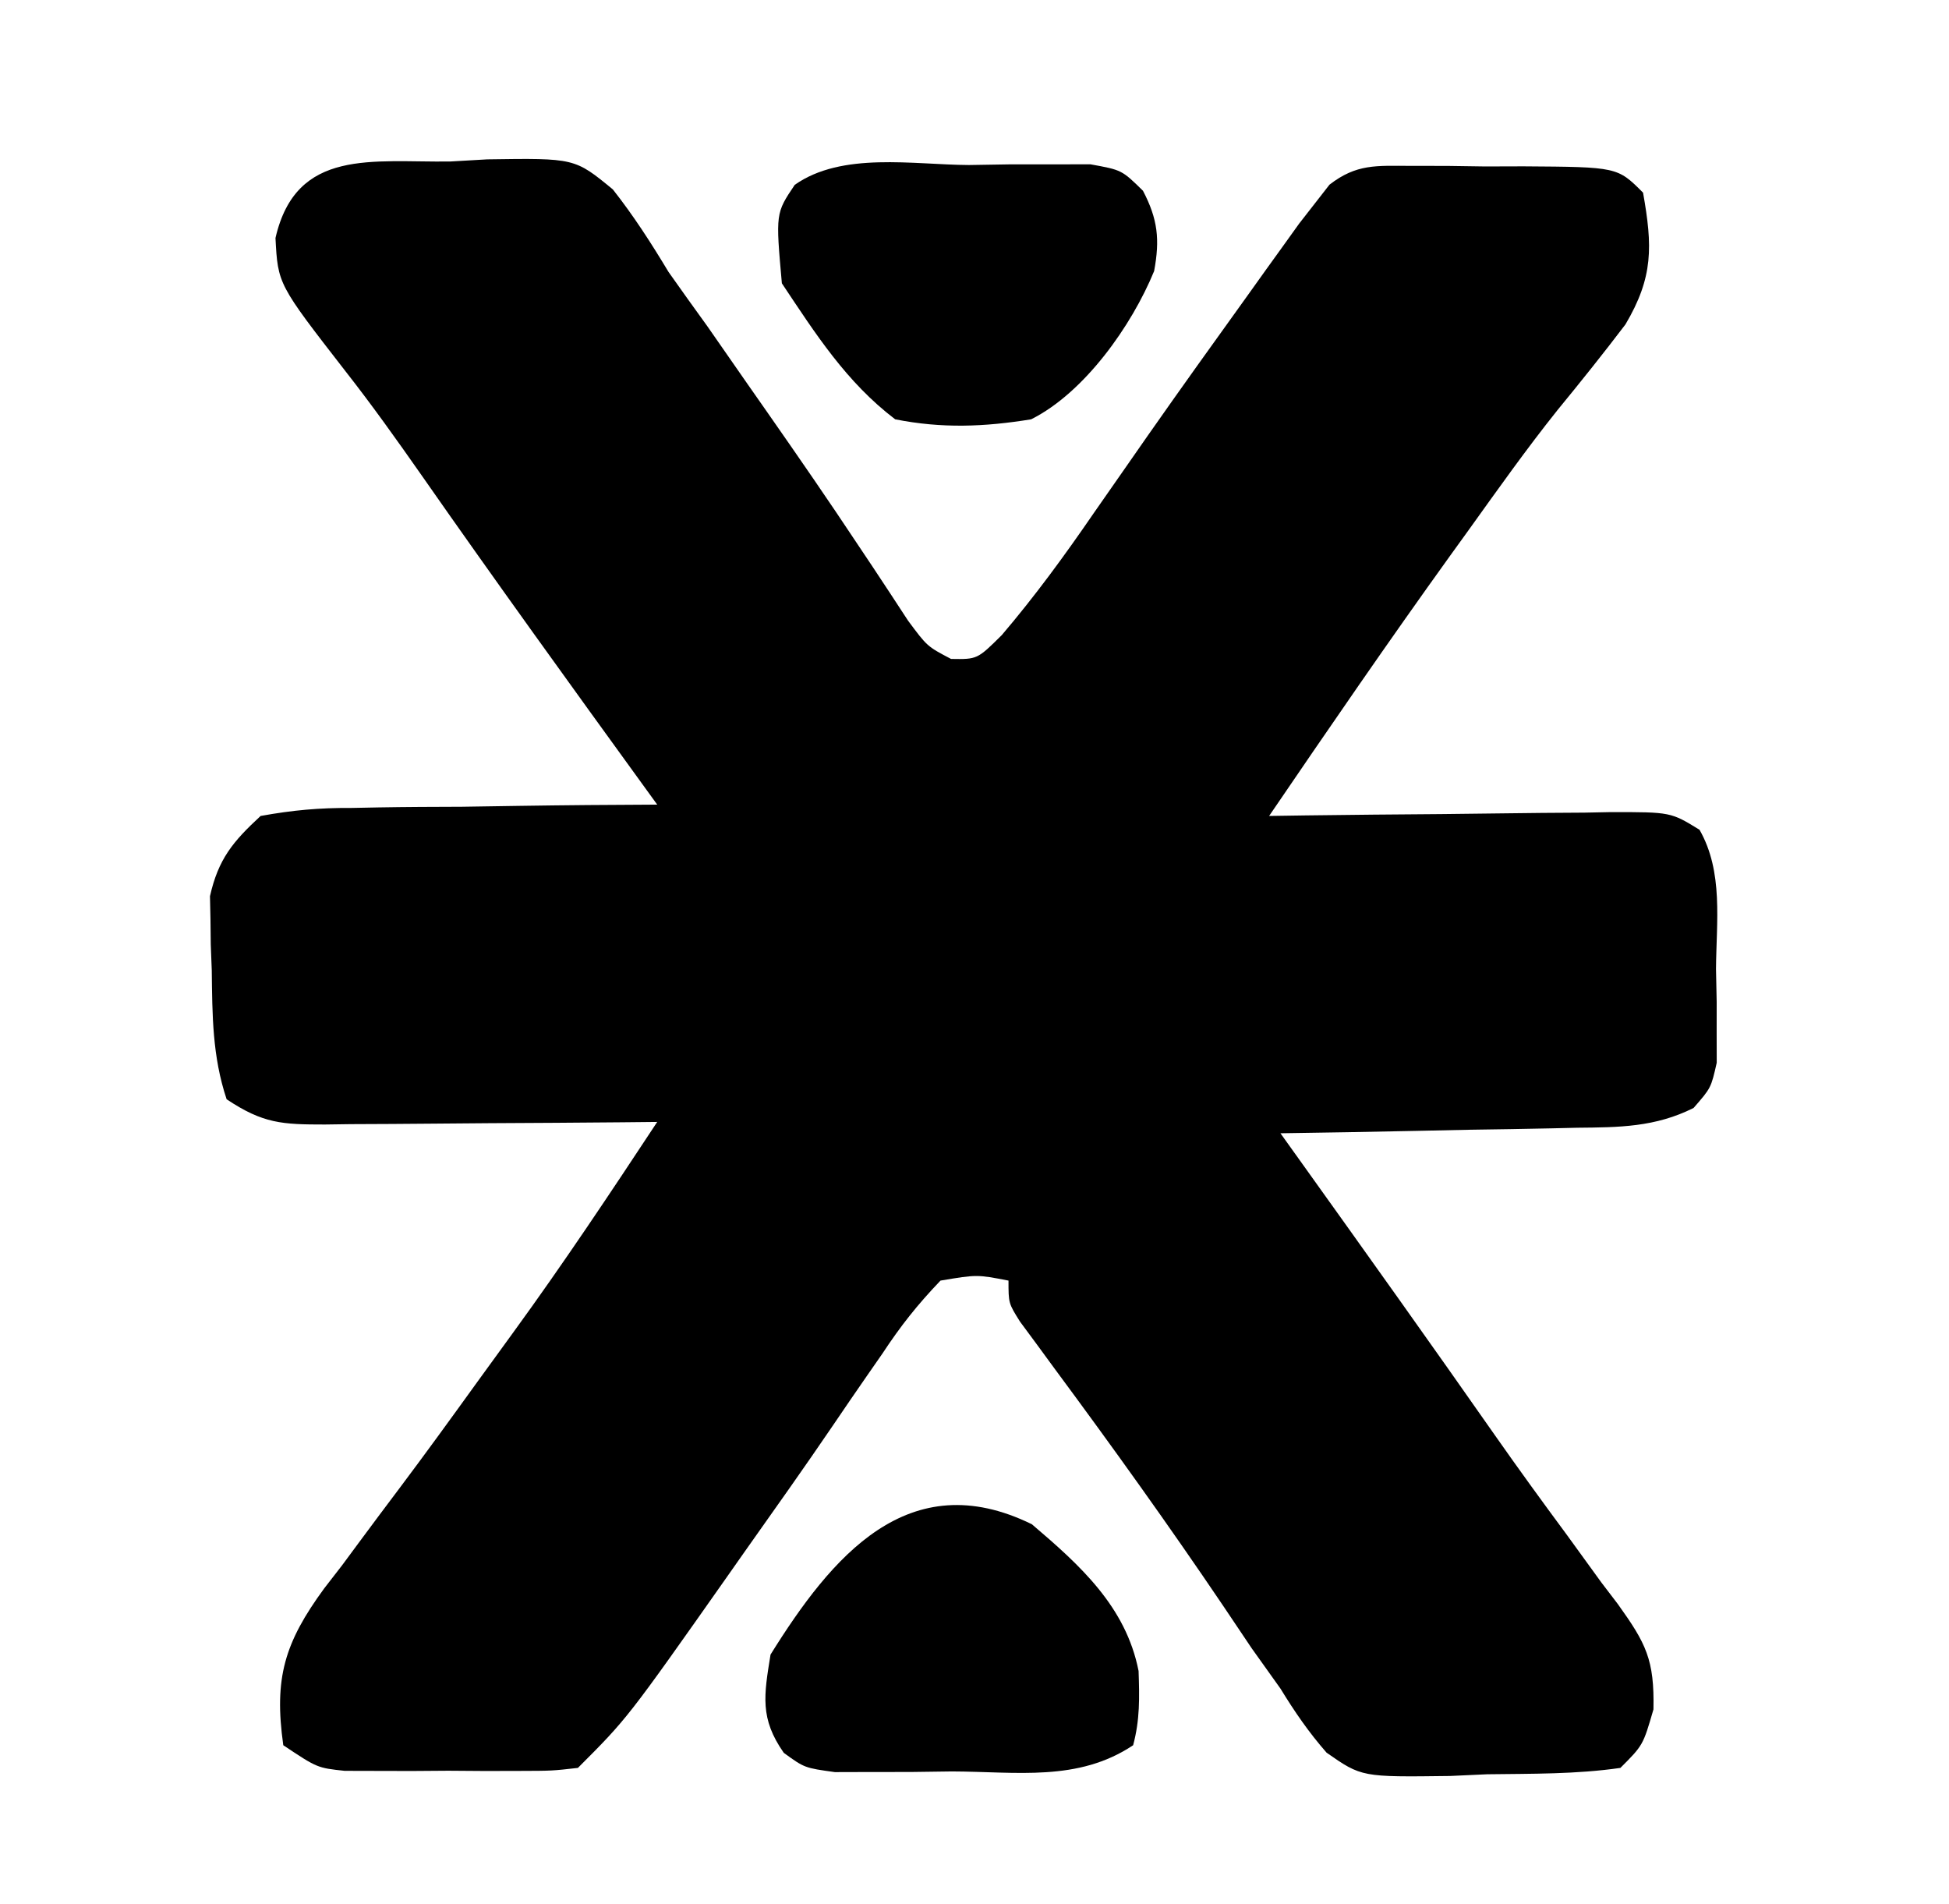
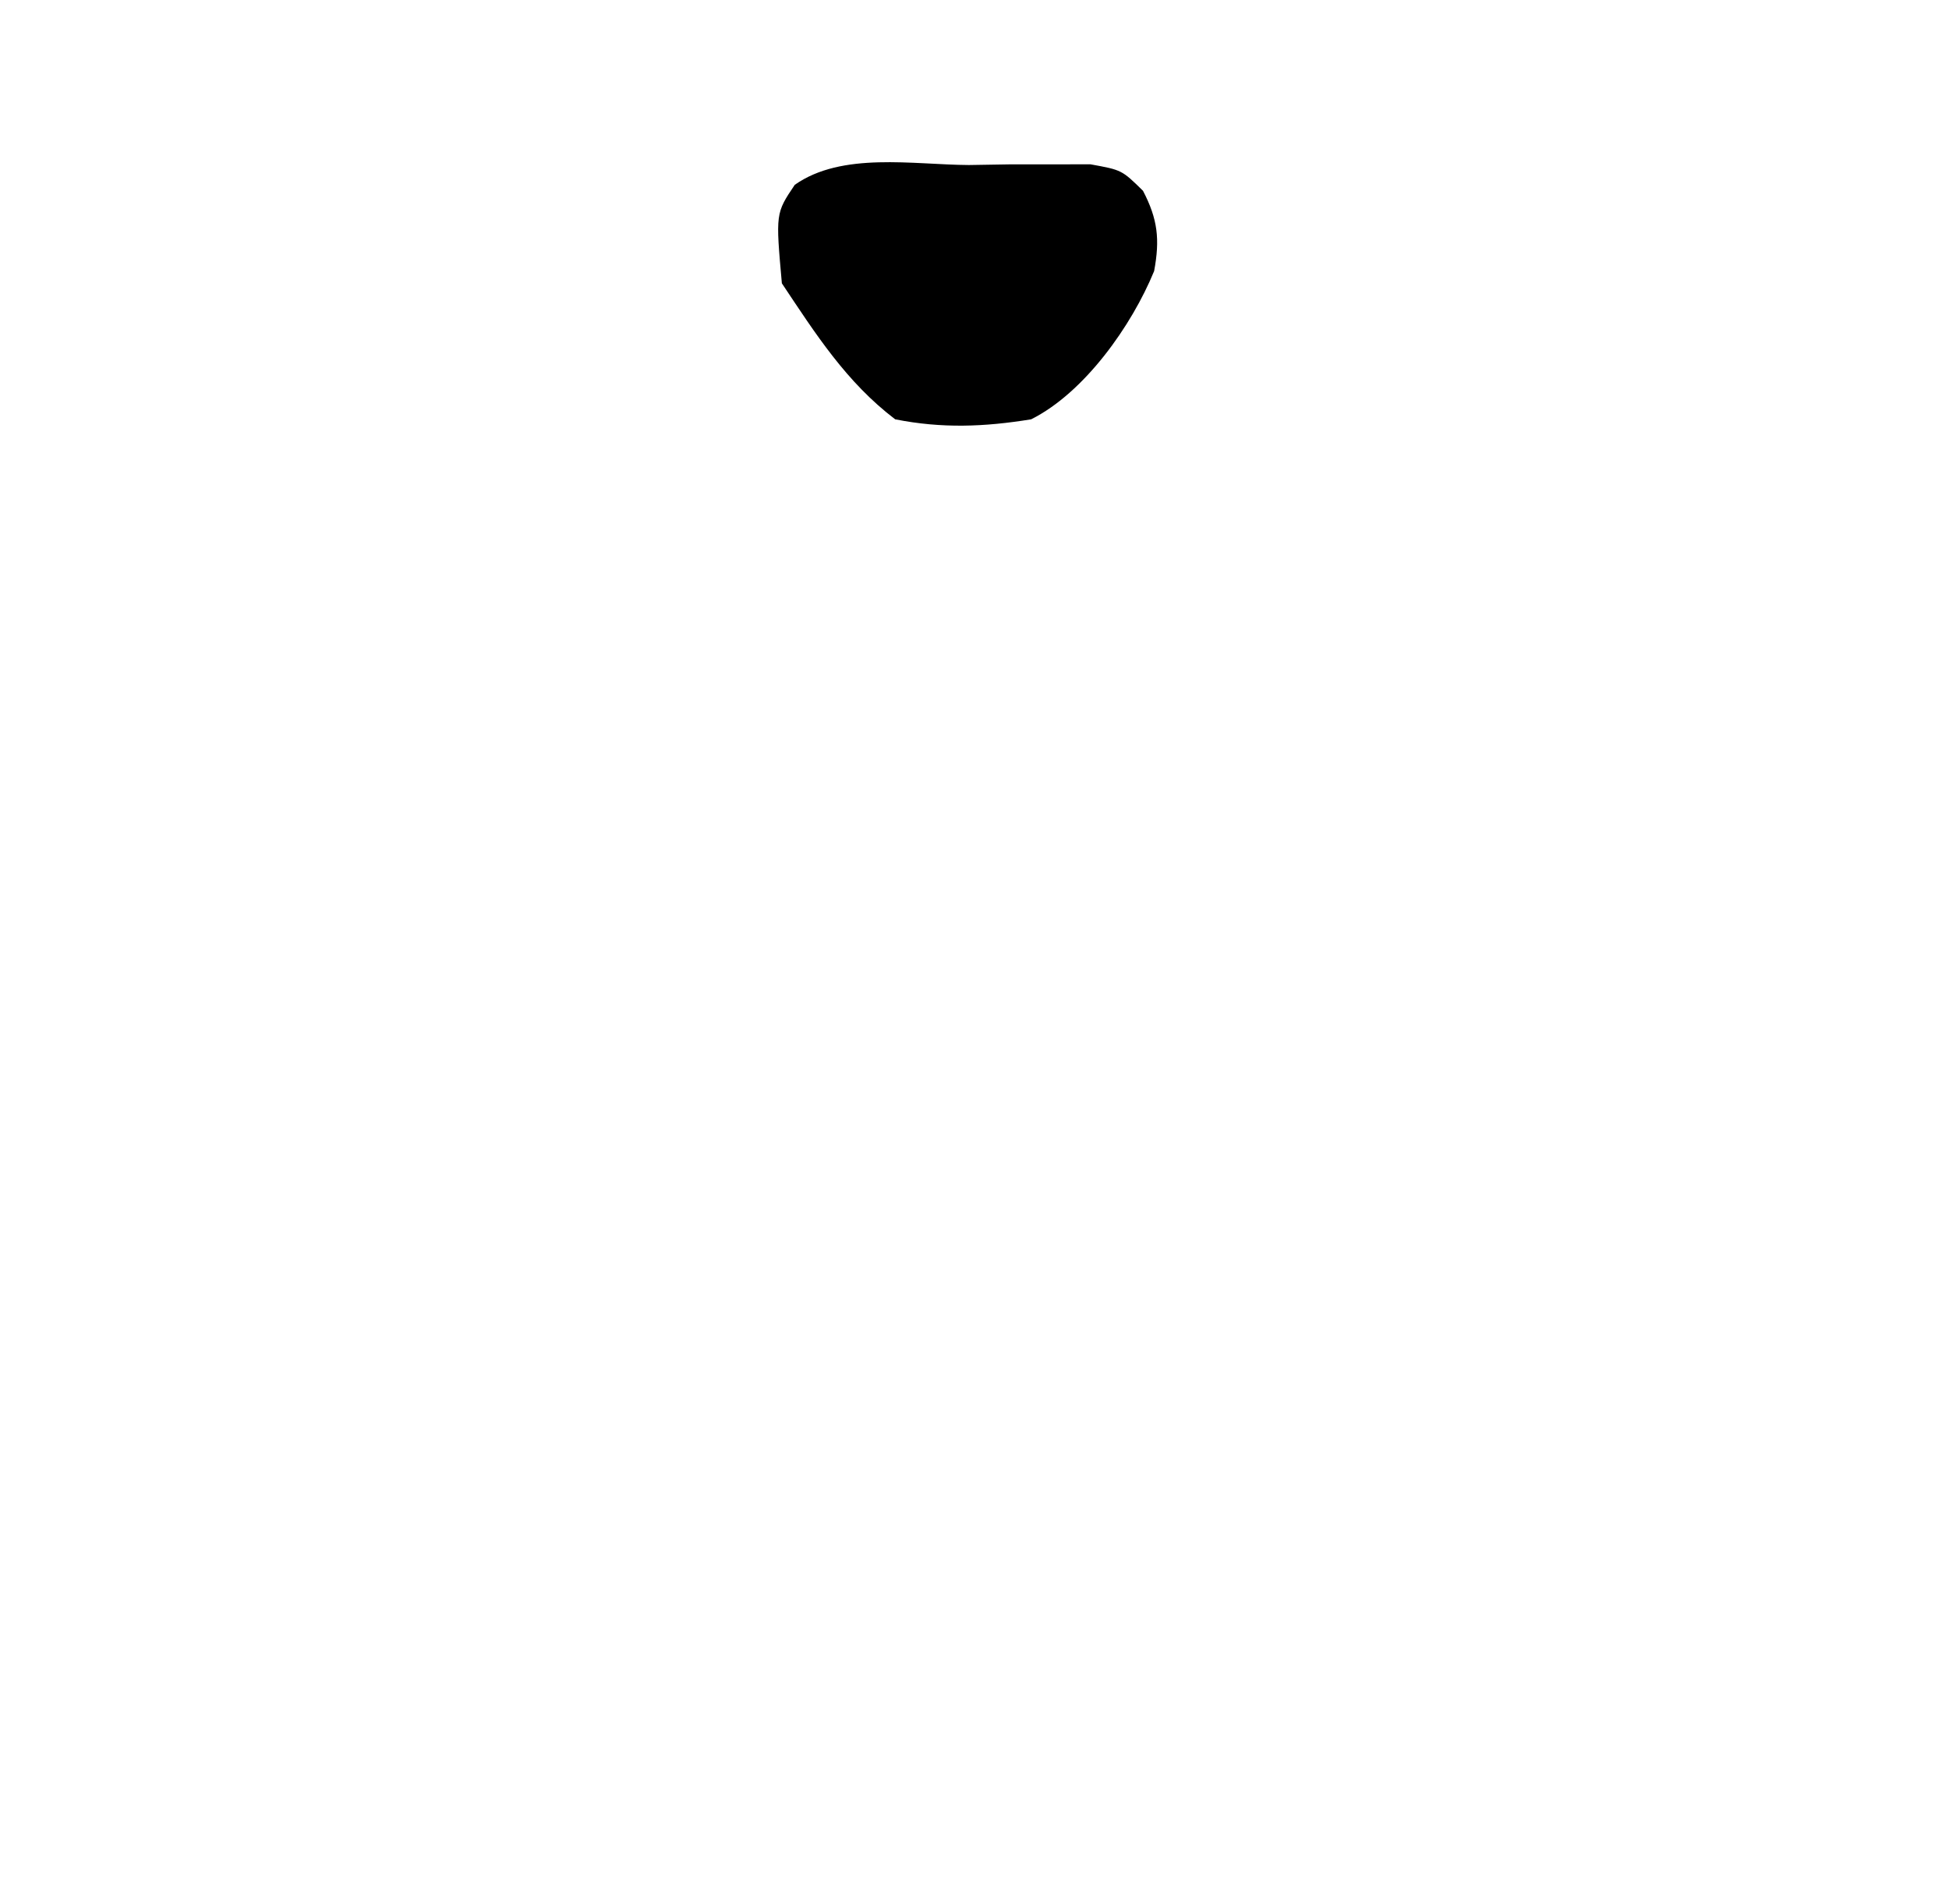
<svg xmlns="http://www.w3.org/2000/svg" width="172" height="168">
-   <path d="M0 0 C1.609 -0.093 1.609 -0.093 3.25 -0.188 C10.971 -0.302 10.971 -0.302 14.334 2.464 C16.177 4.803 17.715 7.2 19.25 9.75 C20.383 11.356 21.527 12.955 22.68 14.547 C23.83 16.196 24.979 17.847 26.125 19.5 C26.731 20.366 27.336 21.232 27.96 22.124 C30.685 26.025 33.388 29.935 36.016 33.902 C36.421 34.508 36.825 35.113 37.243 35.737 C38.299 37.323 39.341 38.917 40.383 40.512 C42.072 42.789 42.072 42.789 44.18 43.895 C46.497 43.932 46.497 43.932 48.656 41.793 C51.591 38.349 54.191 34.789 56.75 31.062 C57.8 29.555 58.851 28.049 59.902 26.543 C60.718 25.372 60.718 25.372 61.55 24.177 C64.438 20.053 67.372 15.962 70.312 11.875 C70.86 11.108 71.408 10.342 71.973 9.552 C72.488 8.836 73.004 8.12 73.535 7.383 C73.988 6.753 74.44 6.122 74.906 5.473 C75.35 4.905 75.793 4.336 76.25 3.75 C76.688 3.188 77.126 2.625 77.578 2.046 C79.967 0.194 81.727 0.378 84.723 0.387 C85.787 0.387 86.851 0.388 87.947 0.389 C89.613 0.413 89.613 0.413 91.312 0.438 C92.984 0.433 92.984 0.433 94.689 0.428 C102.983 0.483 102.983 0.483 105.25 2.75 C106.09 7.483 106.169 10.197 103.695 14.379 C101.748 16.943 99.743 19.447 97.701 21.935 C94.963 25.361 92.431 28.938 89.875 32.5 C89.329 33.257 88.782 34.014 88.219 34.794 C82.773 42.362 77.5 50.045 72.25 57.75 C73.862 57.726 73.862 57.726 75.507 57.702 C79.493 57.648 83.48 57.614 87.466 57.585 C89.192 57.57 90.917 57.55 92.643 57.524 C95.123 57.487 97.602 57.47 100.082 57.457 C100.854 57.442 101.626 57.426 102.421 57.41 C107.694 57.408 107.694 57.408 110.233 58.969 C112.357 62.689 111.718 67.082 111.688 71.25 C111.707 72.213 111.727 73.176 111.748 74.168 C111.747 75.554 111.747 75.554 111.746 76.969 C111.748 77.814 111.75 78.659 111.752 79.529 C111.25 81.75 111.25 81.75 109.708 83.517 C106.321 85.216 103.133 85.229 99.422 85.262 C98.673 85.28 97.924 85.298 97.152 85.316 C94.768 85.37 92.384 85.404 90 85.438 C88.38 85.471 86.76 85.505 85.141 85.541 C81.177 85.626 77.214 85.693 73.25 85.75 C73.894 86.65 74.538 87.549 75.202 88.476 C80.898 96.436 86.584 104.403 92.195 112.422 C94.254 115.359 96.357 118.258 98.492 121.141 C99.516 122.552 100.539 123.963 101.562 125.375 C102.049 126.014 102.536 126.652 103.037 127.31 C105.506 130.761 106.262 132.192 106.168 136.586 C105.25 139.75 105.25 139.75 103.25 141.75 C99.357 142.314 95.429 142.26 91.5 142.312 C90.415 142.362 89.329 142.412 88.211 142.463 C80.417 142.563 80.417 142.563 77.324 140.409 C75.746 138.61 74.499 136.79 73.25 134.75 C72.407 133.565 71.562 132.381 70.715 131.199 C69.869 129.948 69.026 128.694 68.188 127.438 C63.392 120.341 58.412 113.397 53.314 106.514 C52.519 105.428 52.519 105.428 51.707 104.32 C51.232 103.679 50.758 103.037 50.269 102.375 C49.25 100.75 49.25 100.75 49.25 98.75 C46.467 98.211 46.467 98.211 43.25 98.75 C41.202 100.889 39.732 102.748 38.125 105.188 C37.661 105.855 37.198 106.522 36.72 107.209 C35.728 108.638 34.746 110.073 33.771 111.512 C31.23 115.251 28.61 118.934 26 122.625 C25.496 123.342 24.992 124.06 24.473 124.799 C15.613 137.387 15.613 137.387 11.25 141.75 C8.959 142.009 8.959 142.009 6.129 142.016 C5.111 142.018 4.093 142.021 3.045 142.023 C1.445 142.012 1.445 142.012 -0.188 142 C-1.25 142.008 -2.313 142.015 -3.408 142.023 C-4.427 142.021 -5.446 142.018 -6.496 142.016 C-7.899 142.012 -7.899 142.012 -9.33 142.009 C-11.75 141.75 -11.75 141.75 -14.75 139.75 C-15.585 133.822 -14.639 130.695 -11.144 125.917 C-10.622 125.243 -10.1 124.569 -9.562 123.875 C-9.027 123.15 -8.491 122.426 -7.938 121.679 C-6.802 120.144 -5.659 118.614 -4.508 117.089 C-2.182 113.994 0.088 110.86 2.353 107.72 C3.408 106.258 4.467 104.798 5.532 103.342 C9.956 97.267 14.112 91.022 18.25 84.75 C17.205 84.76 16.161 84.771 15.085 84.782 C11.21 84.818 7.336 84.841 3.461 84.86 C1.784 84.87 0.107 84.884 -1.57 84.901 C-3.98 84.925 -6.39 84.936 -8.801 84.945 C-9.926 84.961 -9.926 84.961 -11.074 84.977 C-14.853 84.977 -16.524 84.901 -19.75 82.75 C-21.017 78.948 -21.012 75.339 -21.062 71.375 C-21.106 70.242 -21.106 70.242 -21.15 69.086 C-21.159 68.349 -21.167 67.611 -21.176 66.852 C-21.19 66.185 -21.205 65.518 -21.22 64.831 C-20.48 61.555 -19.211 60.024 -16.75 57.75 C-13.878 57.233 -11.576 57.028 -8.703 57.043 C-7.932 57.028 -7.161 57.013 -6.366 56.997 C-3.91 56.954 -1.456 56.945 1 56.938 C2.668 56.914 4.336 56.889 6.004 56.861 C10.086 56.798 14.167 56.766 18.25 56.75 C17.919 56.294 17.588 55.838 17.247 55.367 C10.587 46.18 3.944 36.982 -2.553 27.678 C-4.734 24.563 -6.929 21.481 -9.277 18.488 C-15.226 10.825 -15.226 10.825 -15.438 6.75 C-13.61 -1.223 -6.854 0.097 0 0 Z " fill="#000000" transform="translate(39.75,14.25)" />
-   <path d="M0 0 C4.257 3.623 8.304 7.27 9.418 12.949 C9.497 15.292 9.544 17.234 8.938 19.5 C4.066 22.748 -1.338 21.828 -7.062 21.812 C-8.264 21.829 -9.465 21.845 -10.703 21.861 C-11.853 21.862 -13.003 21.863 -14.188 21.863 C-15.242 21.866 -16.296 21.869 -17.383 21.872 C-20.062 21.5 -20.062 21.5 -21.891 20.173 C-24.018 17.137 -23.644 15.106 -23.062 11.5 C-17.695 2.884 -10.905 -5.341 0 0 Z " fill="#000000" transform="translate(91.062,134.5)" />
  <path d="M0 0 C1.874 -0.03 1.874 -0.03 3.785 -0.061 C4.98 -0.06 6.175 -0.059 7.406 -0.059 C8.503 -0.06 9.599 -0.062 10.729 -0.064 C13.5 0.438 13.5 0.438 15.369 2.273 C16.677 4.777 16.871 6.578 16.352 9.359 C14.382 14.167 10.209 20.083 5.5 22.438 C1.366 23.112 -2.382 23.256 -6.5 22.438 C-10.816 19.154 -13.523 14.903 -16.5 10.438 C-17.052 4.257 -17.052 4.257 -15.361 1.746 C-11.184 -1.191 -4.912 -0.028 0 0 Z " fill="#000000" transform="translate(85.5,14.562)" />
</svg>